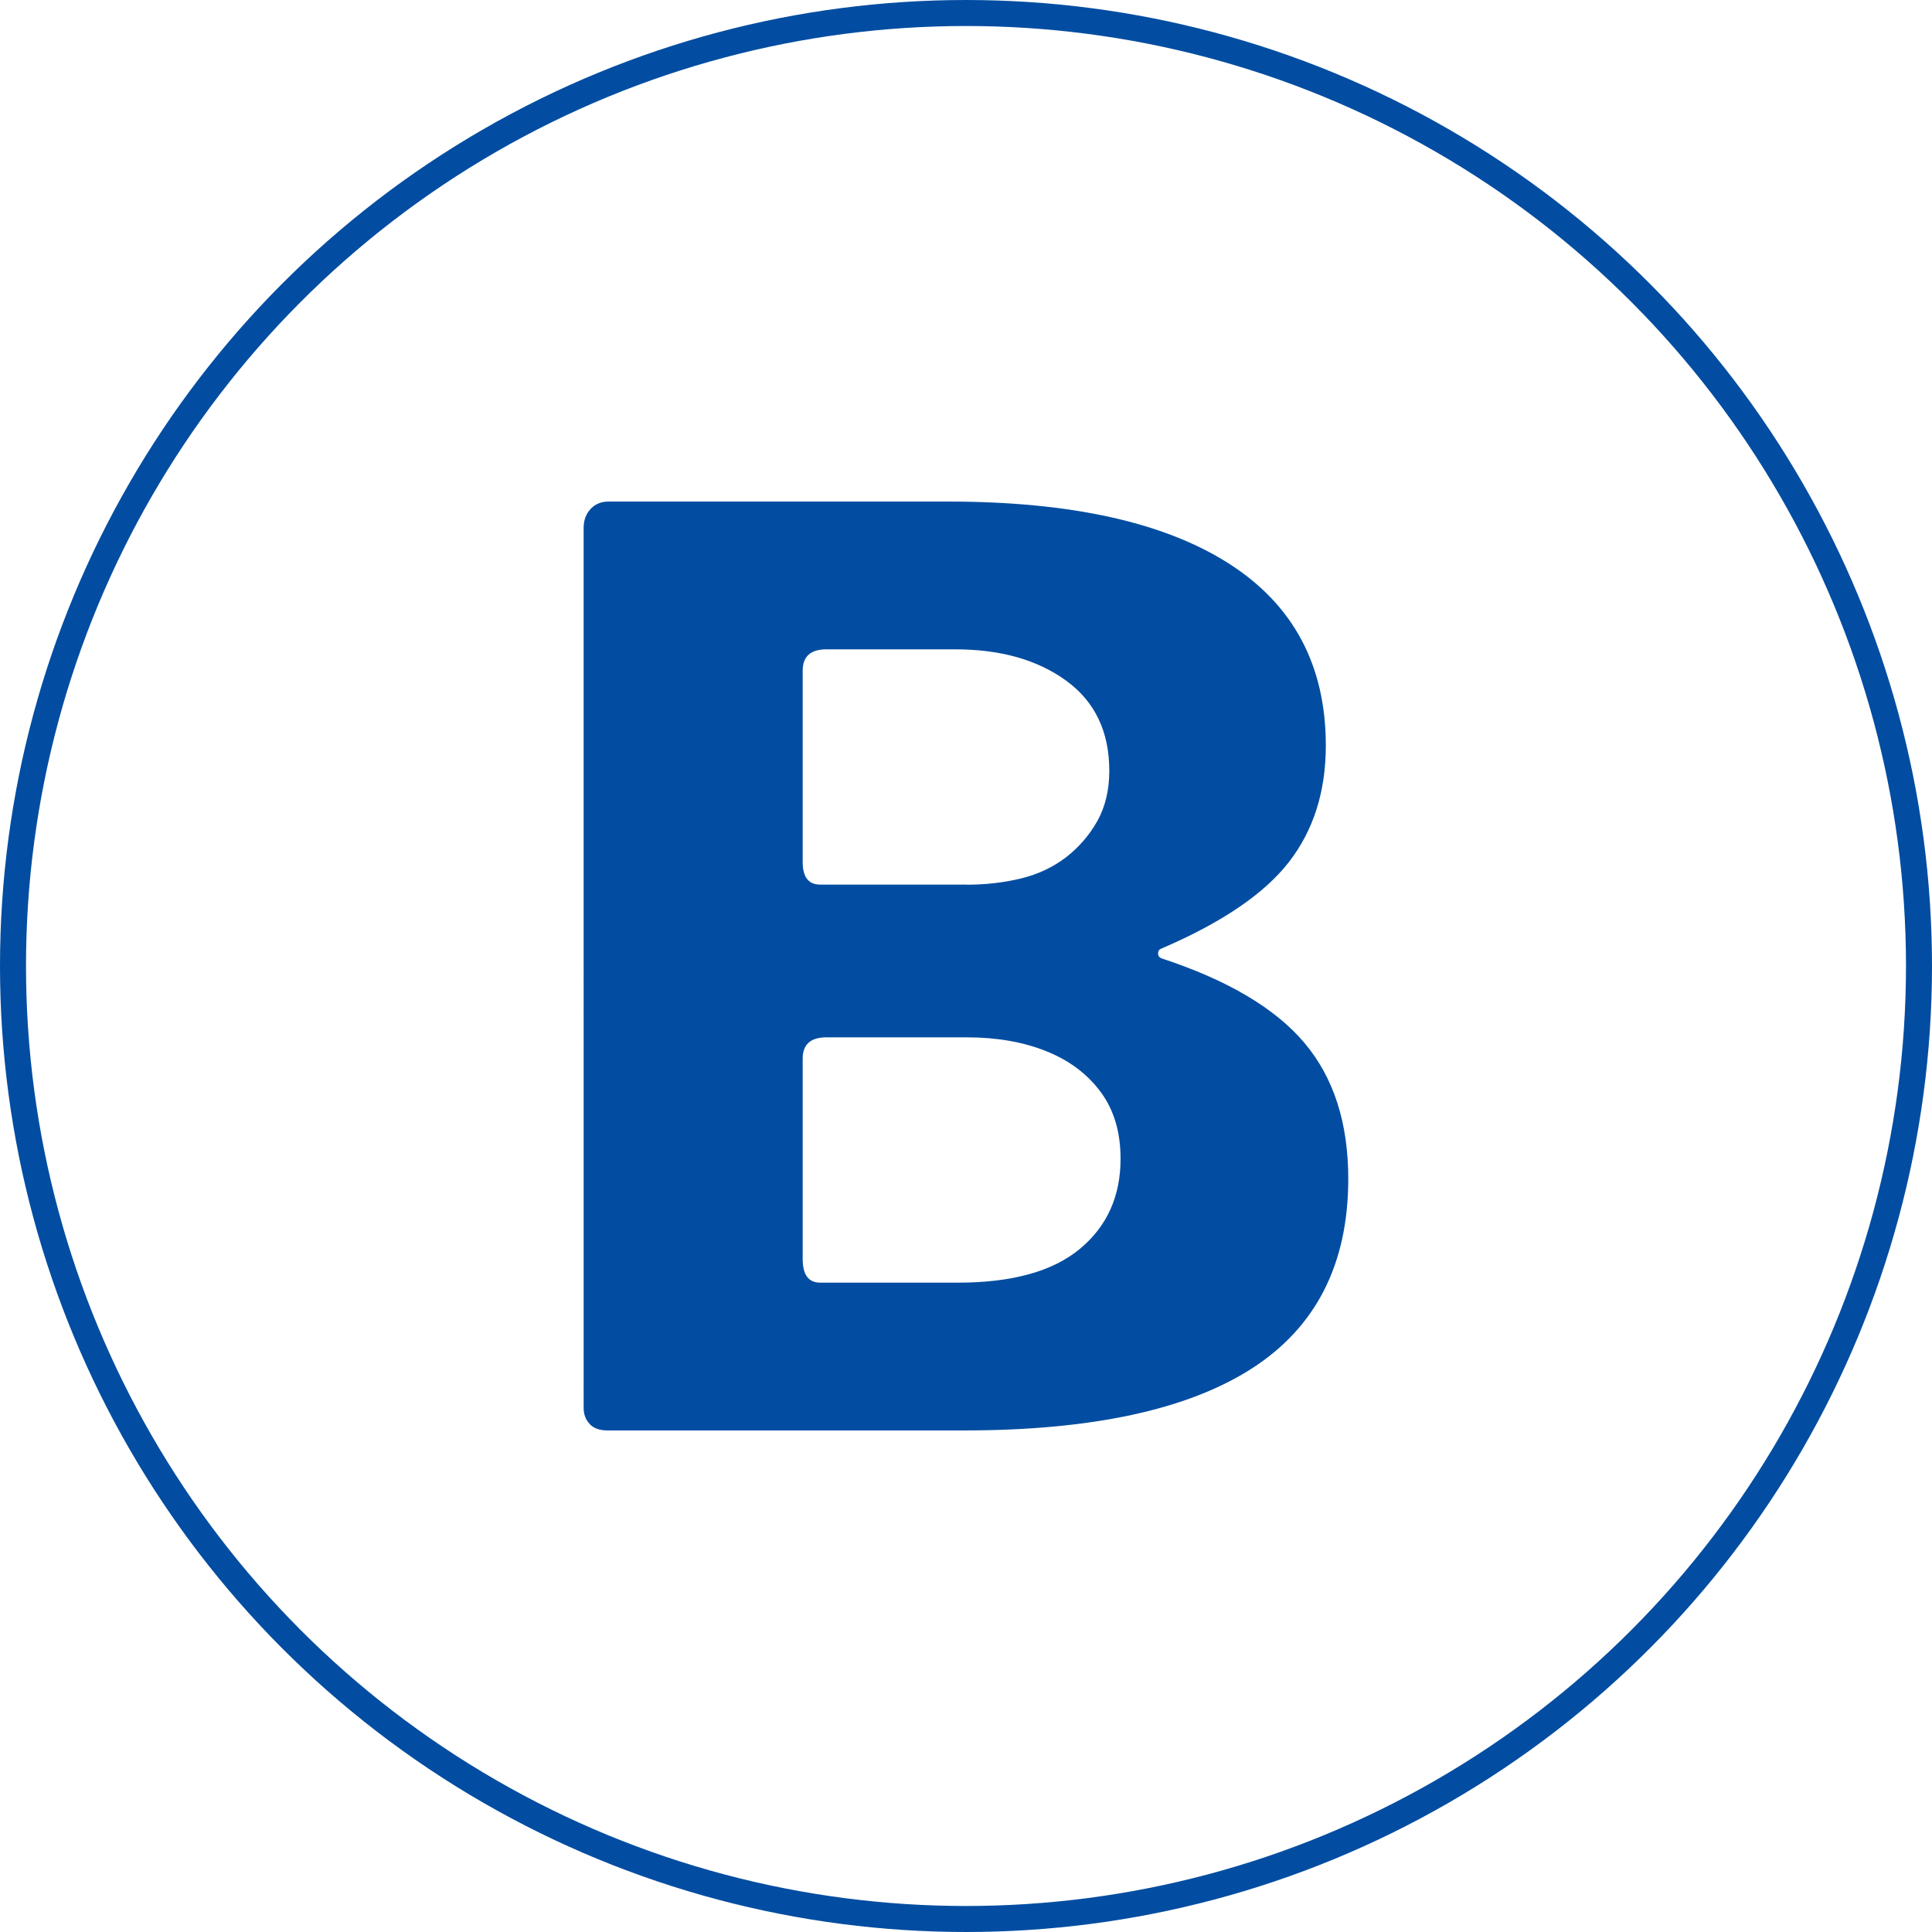
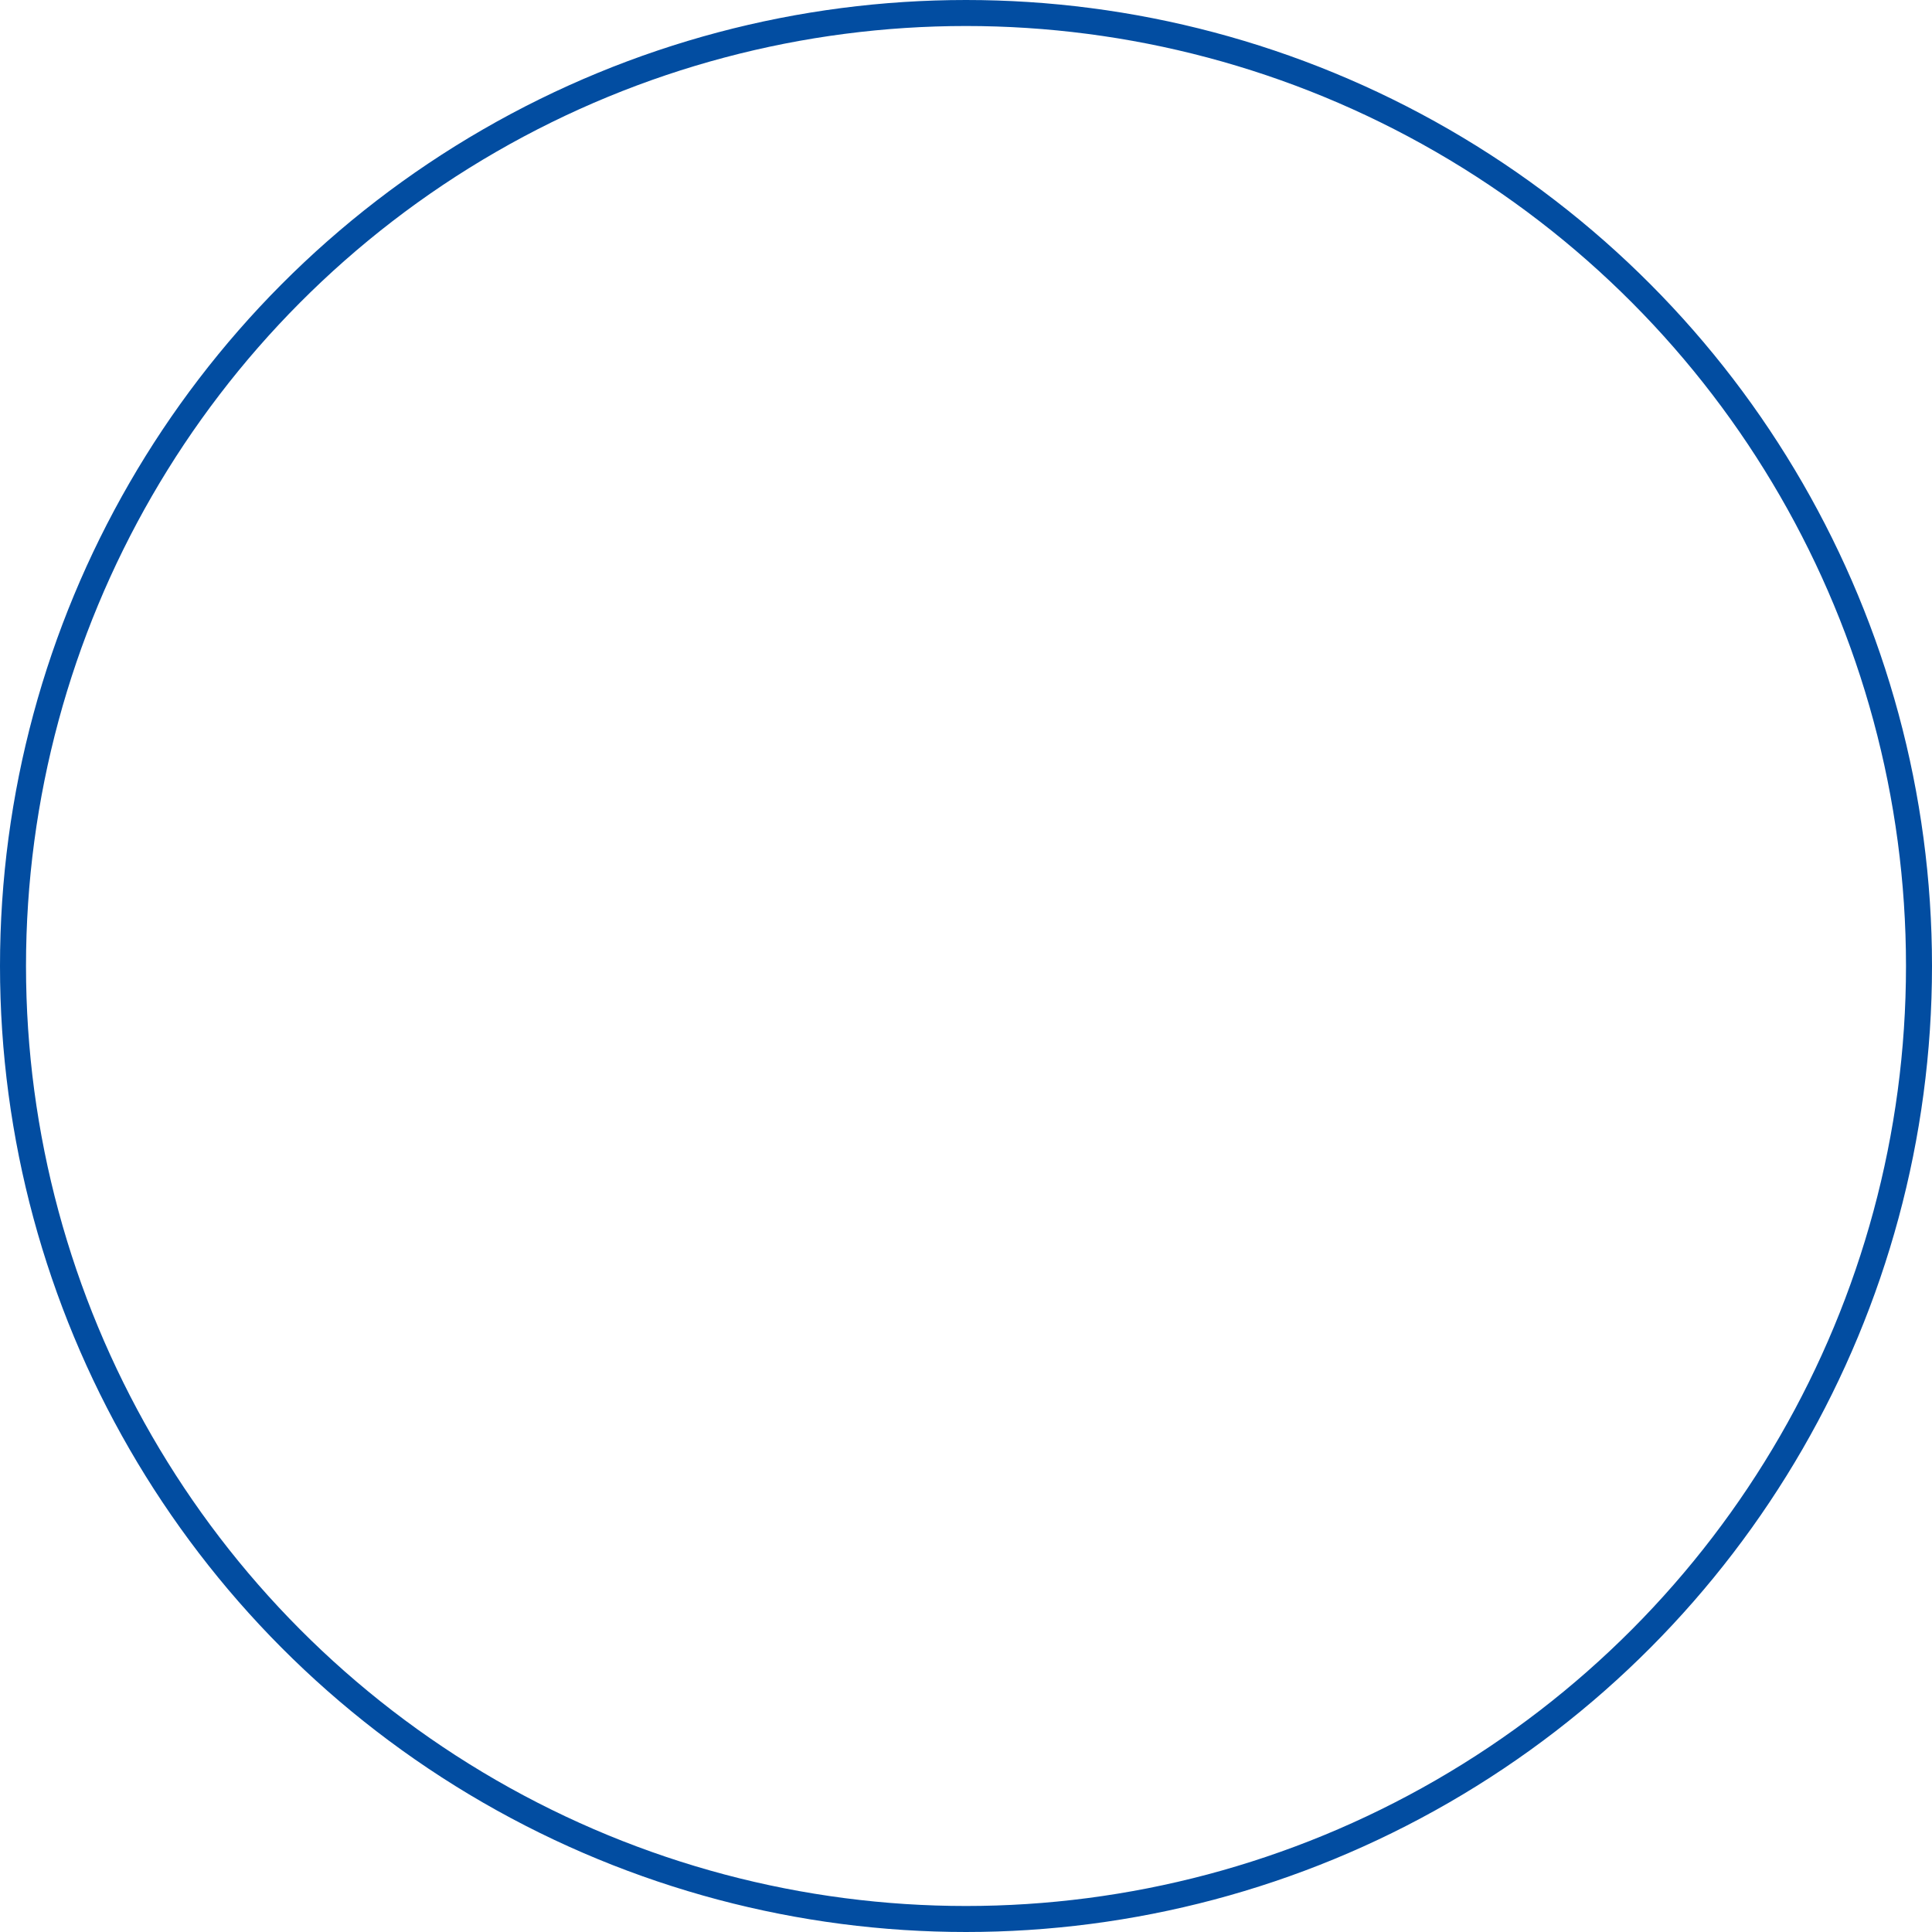
<svg xmlns="http://www.w3.org/2000/svg" id="Layer_2" viewBox="0 0 222.88 222.88">
  <defs>
    <style>.cls-1{fill:#024da1;}.cls-2{fill:none;stroke:#024da1;stroke-miterlimit:10;stroke-width:3px;}</style>
  </defs>
  <g id="Calque_1">
-     <path class="cls-1" d="M68.05,164.29c-.48-.48-.72-1.11-.72-1.88V60.9c0-.87.26-1.59.79-2.17.53-.58,1.23-.87,2.09-.87h39.13c14.15,0,24.95,2.38,32.42,7.15,7.46,4.76,11.19,11.77,11.19,21.01,0,5.29-1.42,9.77-4.26,13.43-2.84,3.66-7.73,6.98-14.66,9.96-.29.1-.43.29-.43.58s.14.48.43.58c7.6,2.5,13.09,5.75,16.46,9.75,3.37,4,5.05,9.22,5.05,15.67,0,9.82-3.71,17.11-11.12,21.88-7.41,4.76-18.48,7.15-33.21,7.15h-41.15c-.87,0-1.54-.24-2.02-.72ZM111.51,102.06c2.21,0,4.31-.24,6.28-.72,1.97-.48,3.7-1.3,5.2-2.45,1.49-1.16,2.69-2.55,3.61-4.19.91-1.64,1.37-3.56,1.37-5.78,0-4.52-1.66-7.99-4.98-10.4-3.32-2.41-7.58-3.61-12.78-3.61h-14.87c-1.83,0-2.74.82-2.74,2.45v22.09c0,1.73.67,2.6,2.02,2.6h16.89ZM110.5,147.97c6.26,0,10.95-1.3,14.08-3.9,3.13-2.6,4.69-6.06,4.69-10.4,0-3.08-.77-5.65-2.31-7.72-1.54-2.07-3.63-3.63-6.28-4.69-2.65-1.06-5.7-1.59-9.17-1.59h-16.17c-1.83,0-2.74.82-2.74,2.46v23.1c0,1.83.67,2.74,2.02,2.74h15.88Z" />
    <circle class="cls-2" cx="111.44" cy="111.44" r="109.94" />
  </g>
</svg>